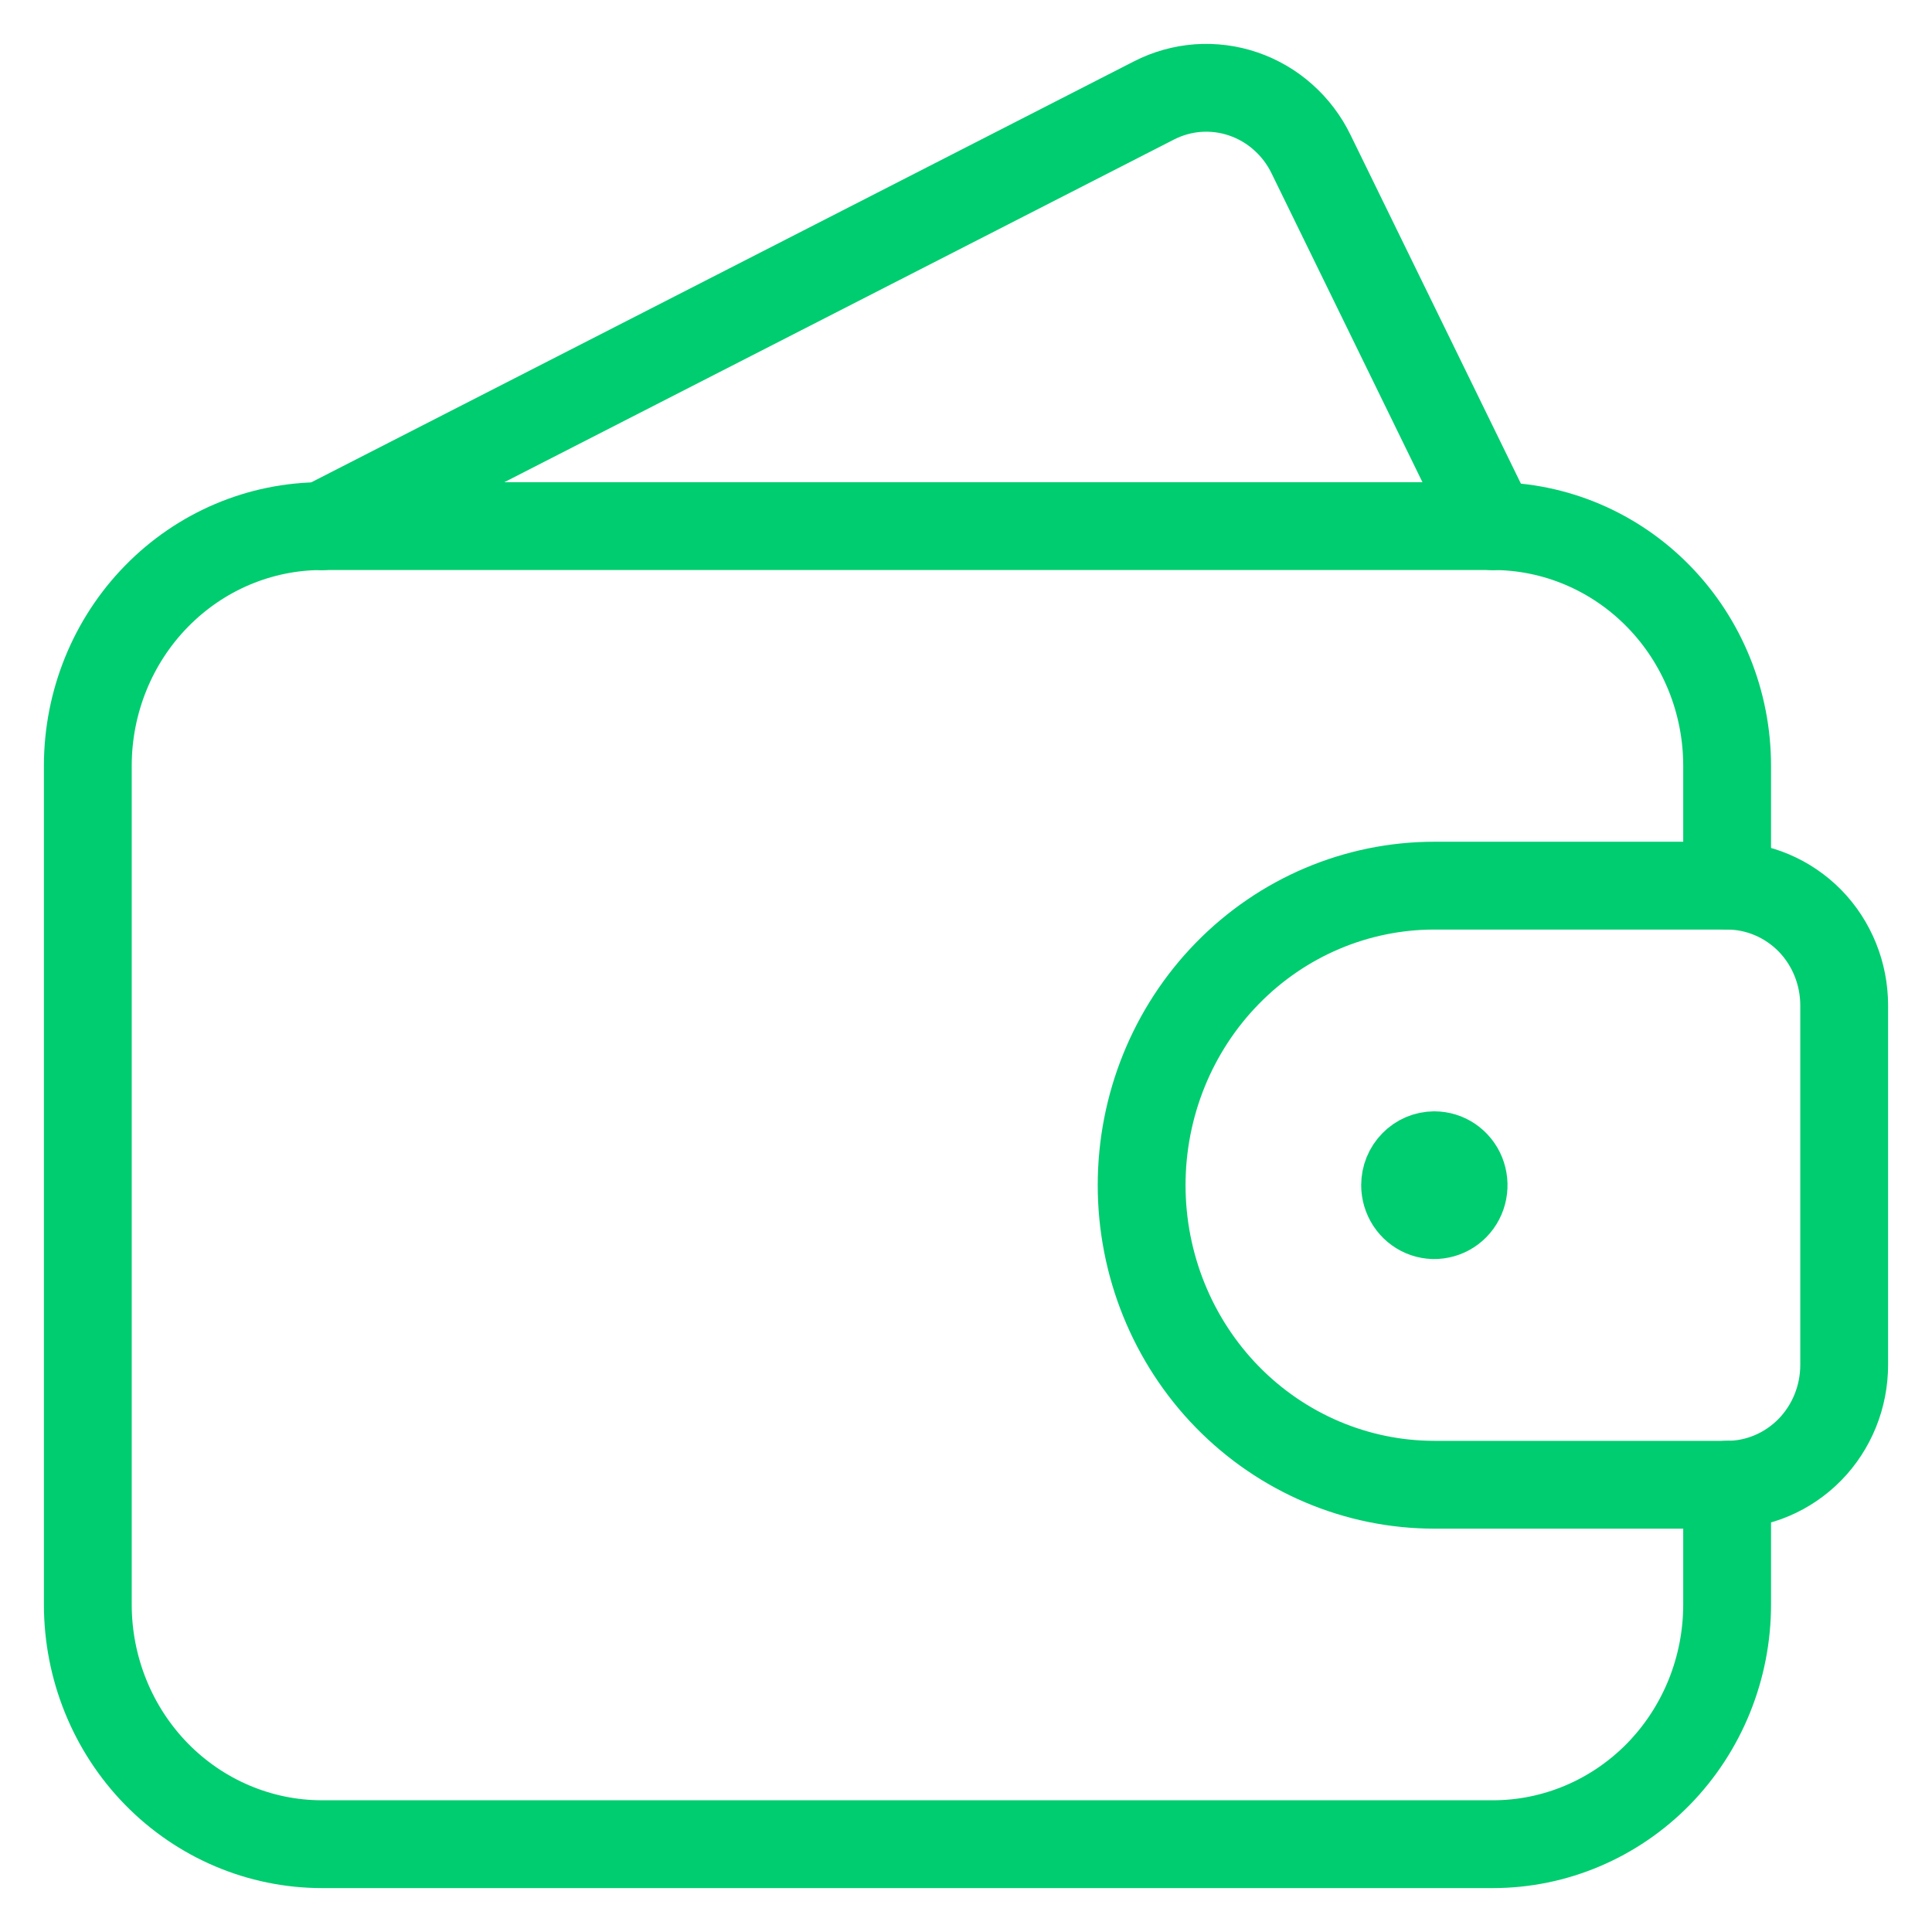
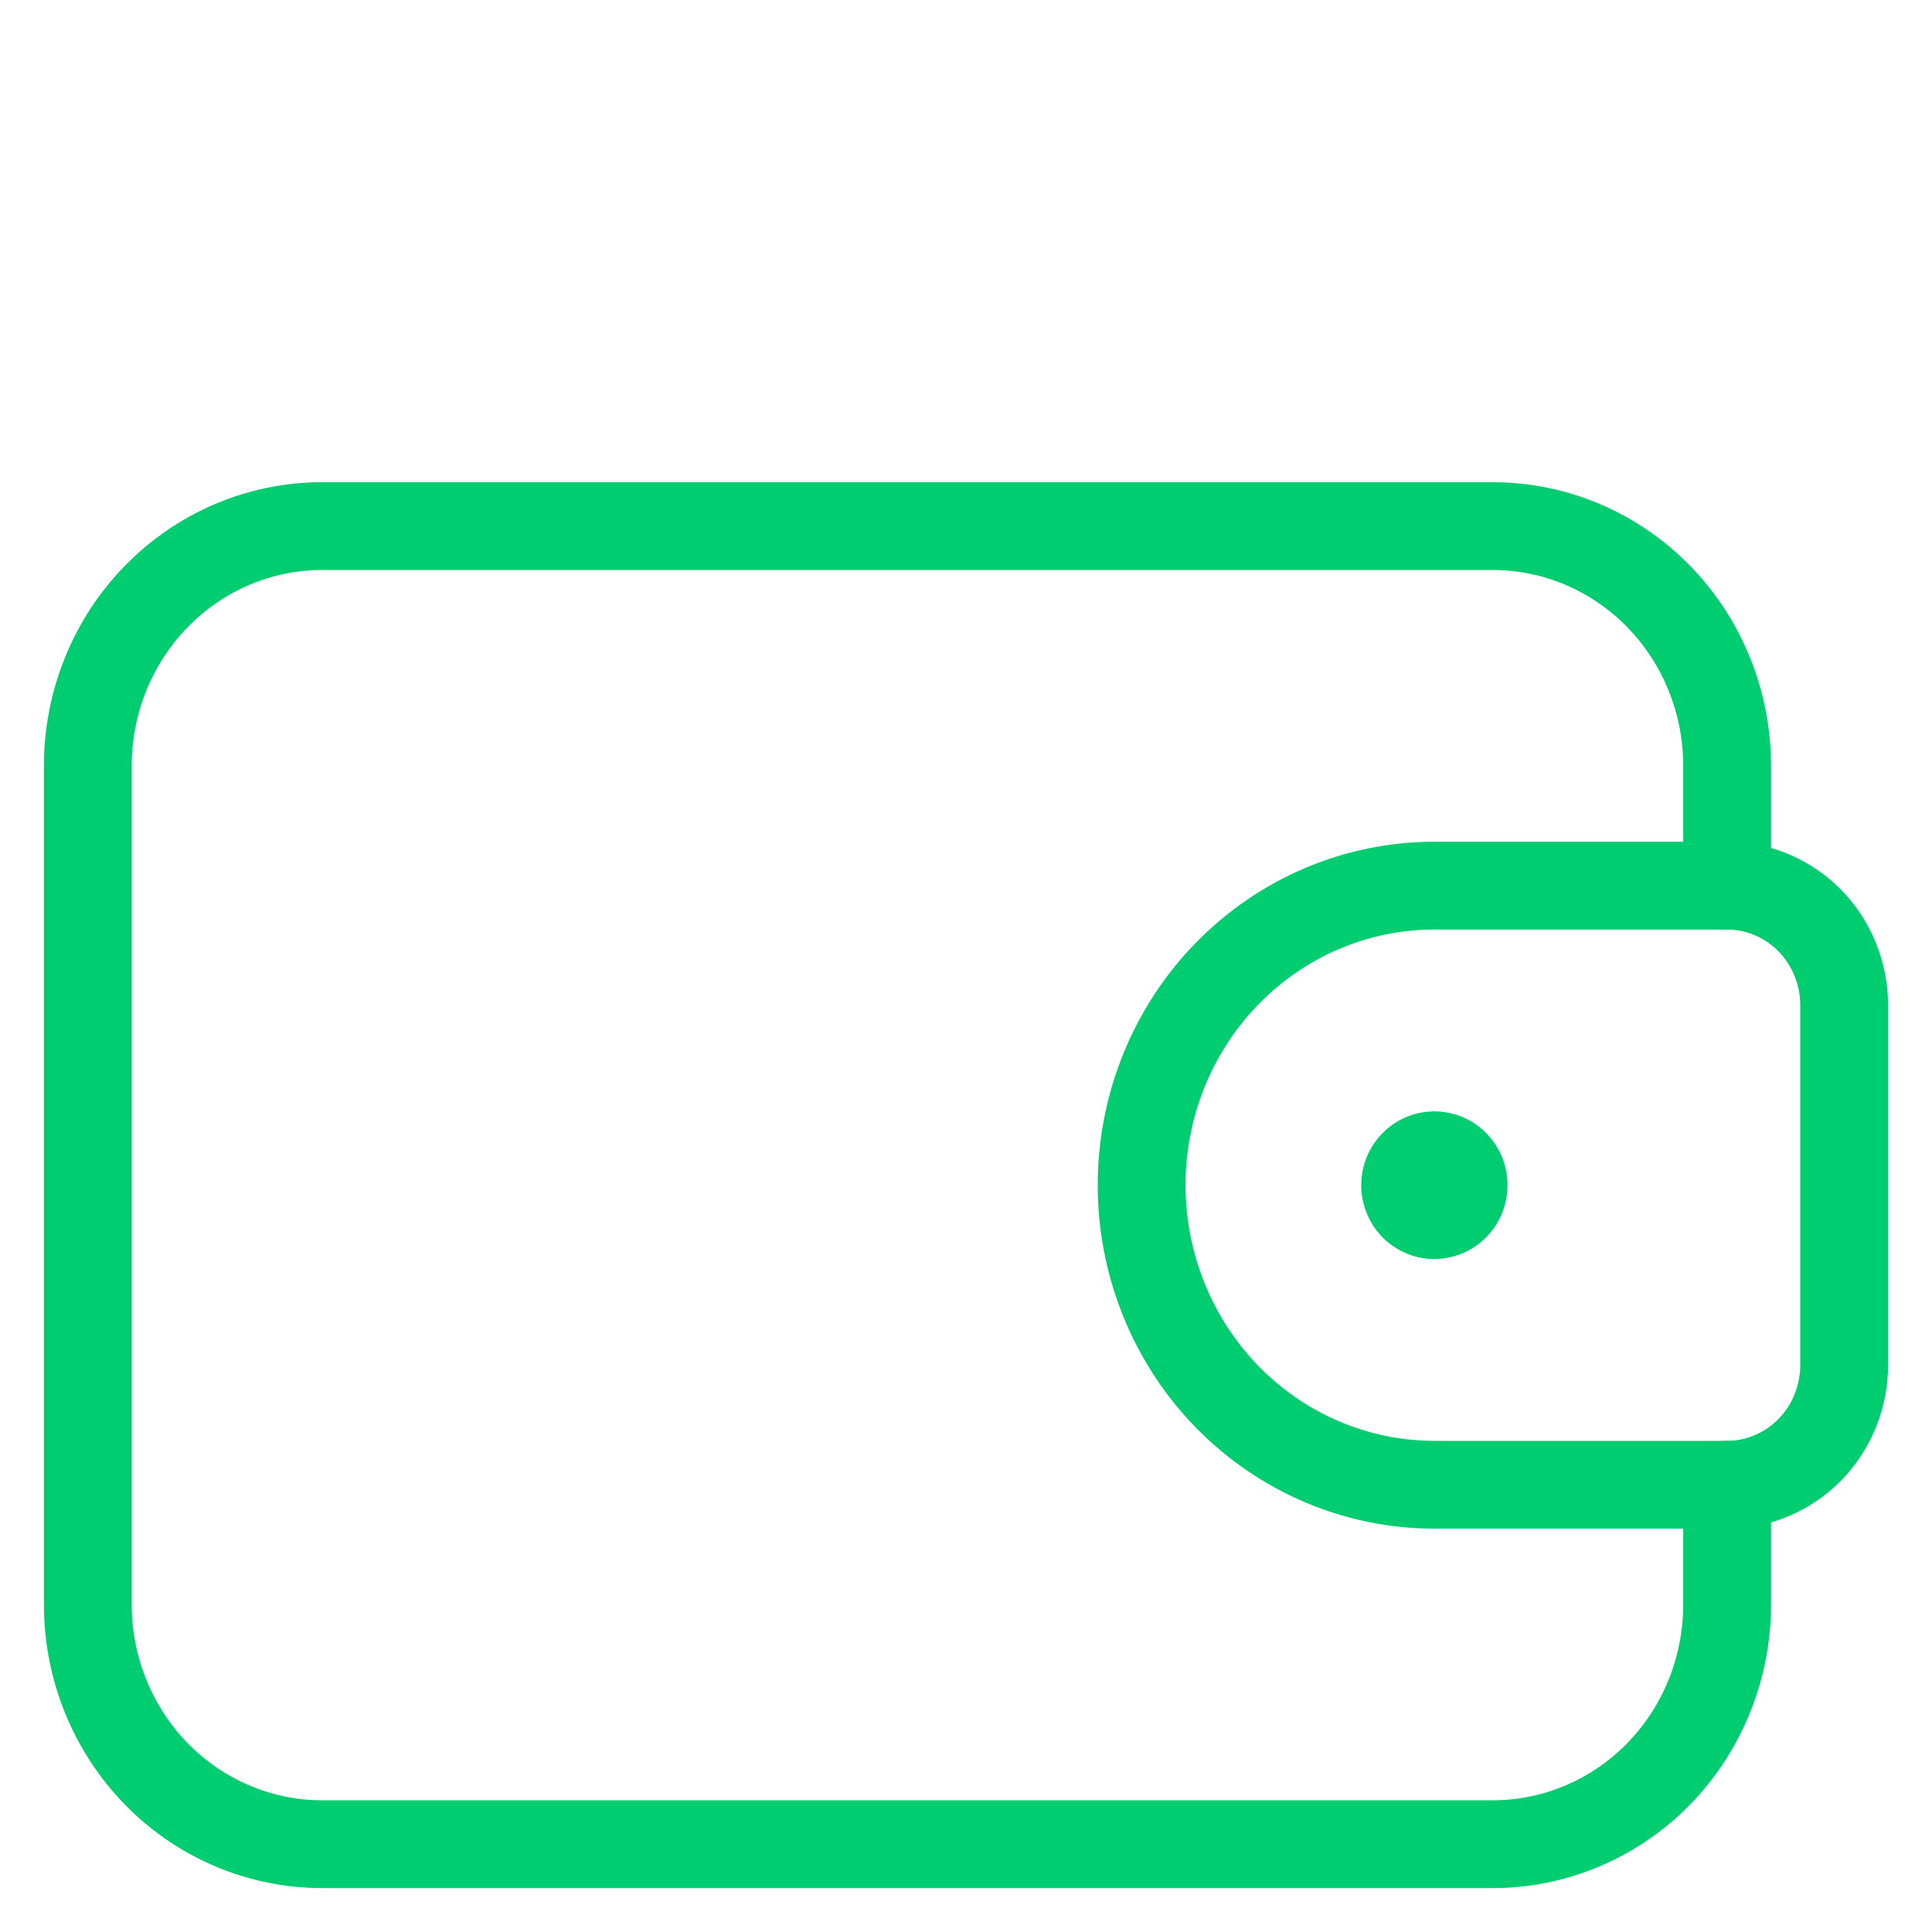
<svg xmlns="http://www.w3.org/2000/svg" width="22" height="22" viewBox="0 0 22 22" fill="none">
  <path d="M19.667 16.907V18.271C19.667 18.995 19.386 19.689 18.886 20.201C18.386 20.712 17.707 21 17 21H3.667C2.959 21 2.281 20.712 1.781 20.201C1.281 19.689 1 18.995 1 18.271V8.72C1 7.997 1.281 7.302 1.781 6.791C2.281 6.279 2.959 5.991 3.667 5.991H17C17.707 5.991 18.386 6.279 18.886 6.791C19.386 7.302 19.667 7.997 19.667 8.72V10.085" stroke="#00CD70" stroke-linecap="round" stroke-linejoin="round" />
-   <path d="M16.999 5.992L14.929 1.755C14.851 1.594 14.742 1.451 14.61 1.334C14.478 1.216 14.324 1.127 14.158 1.07C13.992 1.013 13.816 0.991 13.642 1.003C13.467 1.016 13.296 1.064 13.14 1.144L3.666 5.992" stroke="#00CD70" stroke-linecap="round" stroke-linejoin="round" />
  <path d="M19.667 16.907C20.02 16.907 20.359 16.763 20.61 16.507C20.86 16.251 21 15.904 21 15.542V11.449C21 11.087 20.86 10.74 20.61 10.484C20.359 10.229 20.02 10.085 19.667 10.085H16.333C15.449 10.085 14.601 10.444 13.976 11.084C13.351 11.723 13 12.591 13 13.496C13 14.4 13.351 15.268 13.976 15.908C14.601 16.547 15.449 16.907 16.333 16.907H19.667Z" stroke="#00CD70" stroke-linecap="round" stroke-linejoin="round" />
  <path d="M16.333 13.155C16.399 13.155 16.464 13.175 16.518 13.212C16.573 13.25 16.616 13.303 16.641 13.365C16.666 13.428 16.673 13.496 16.66 13.562C16.647 13.629 16.616 13.689 16.569 13.737C16.522 13.785 16.463 13.817 16.398 13.83C16.334 13.844 16.267 13.837 16.206 13.811C16.145 13.785 16.093 13.742 16.056 13.685C16.02 13.629 16 13.563 16 13.496C16 13.405 16.035 13.319 16.098 13.255C16.16 13.191 16.245 13.155 16.333 13.155" stroke="#00CD70" stroke-linecap="round" stroke-linejoin="round" />
</svg>